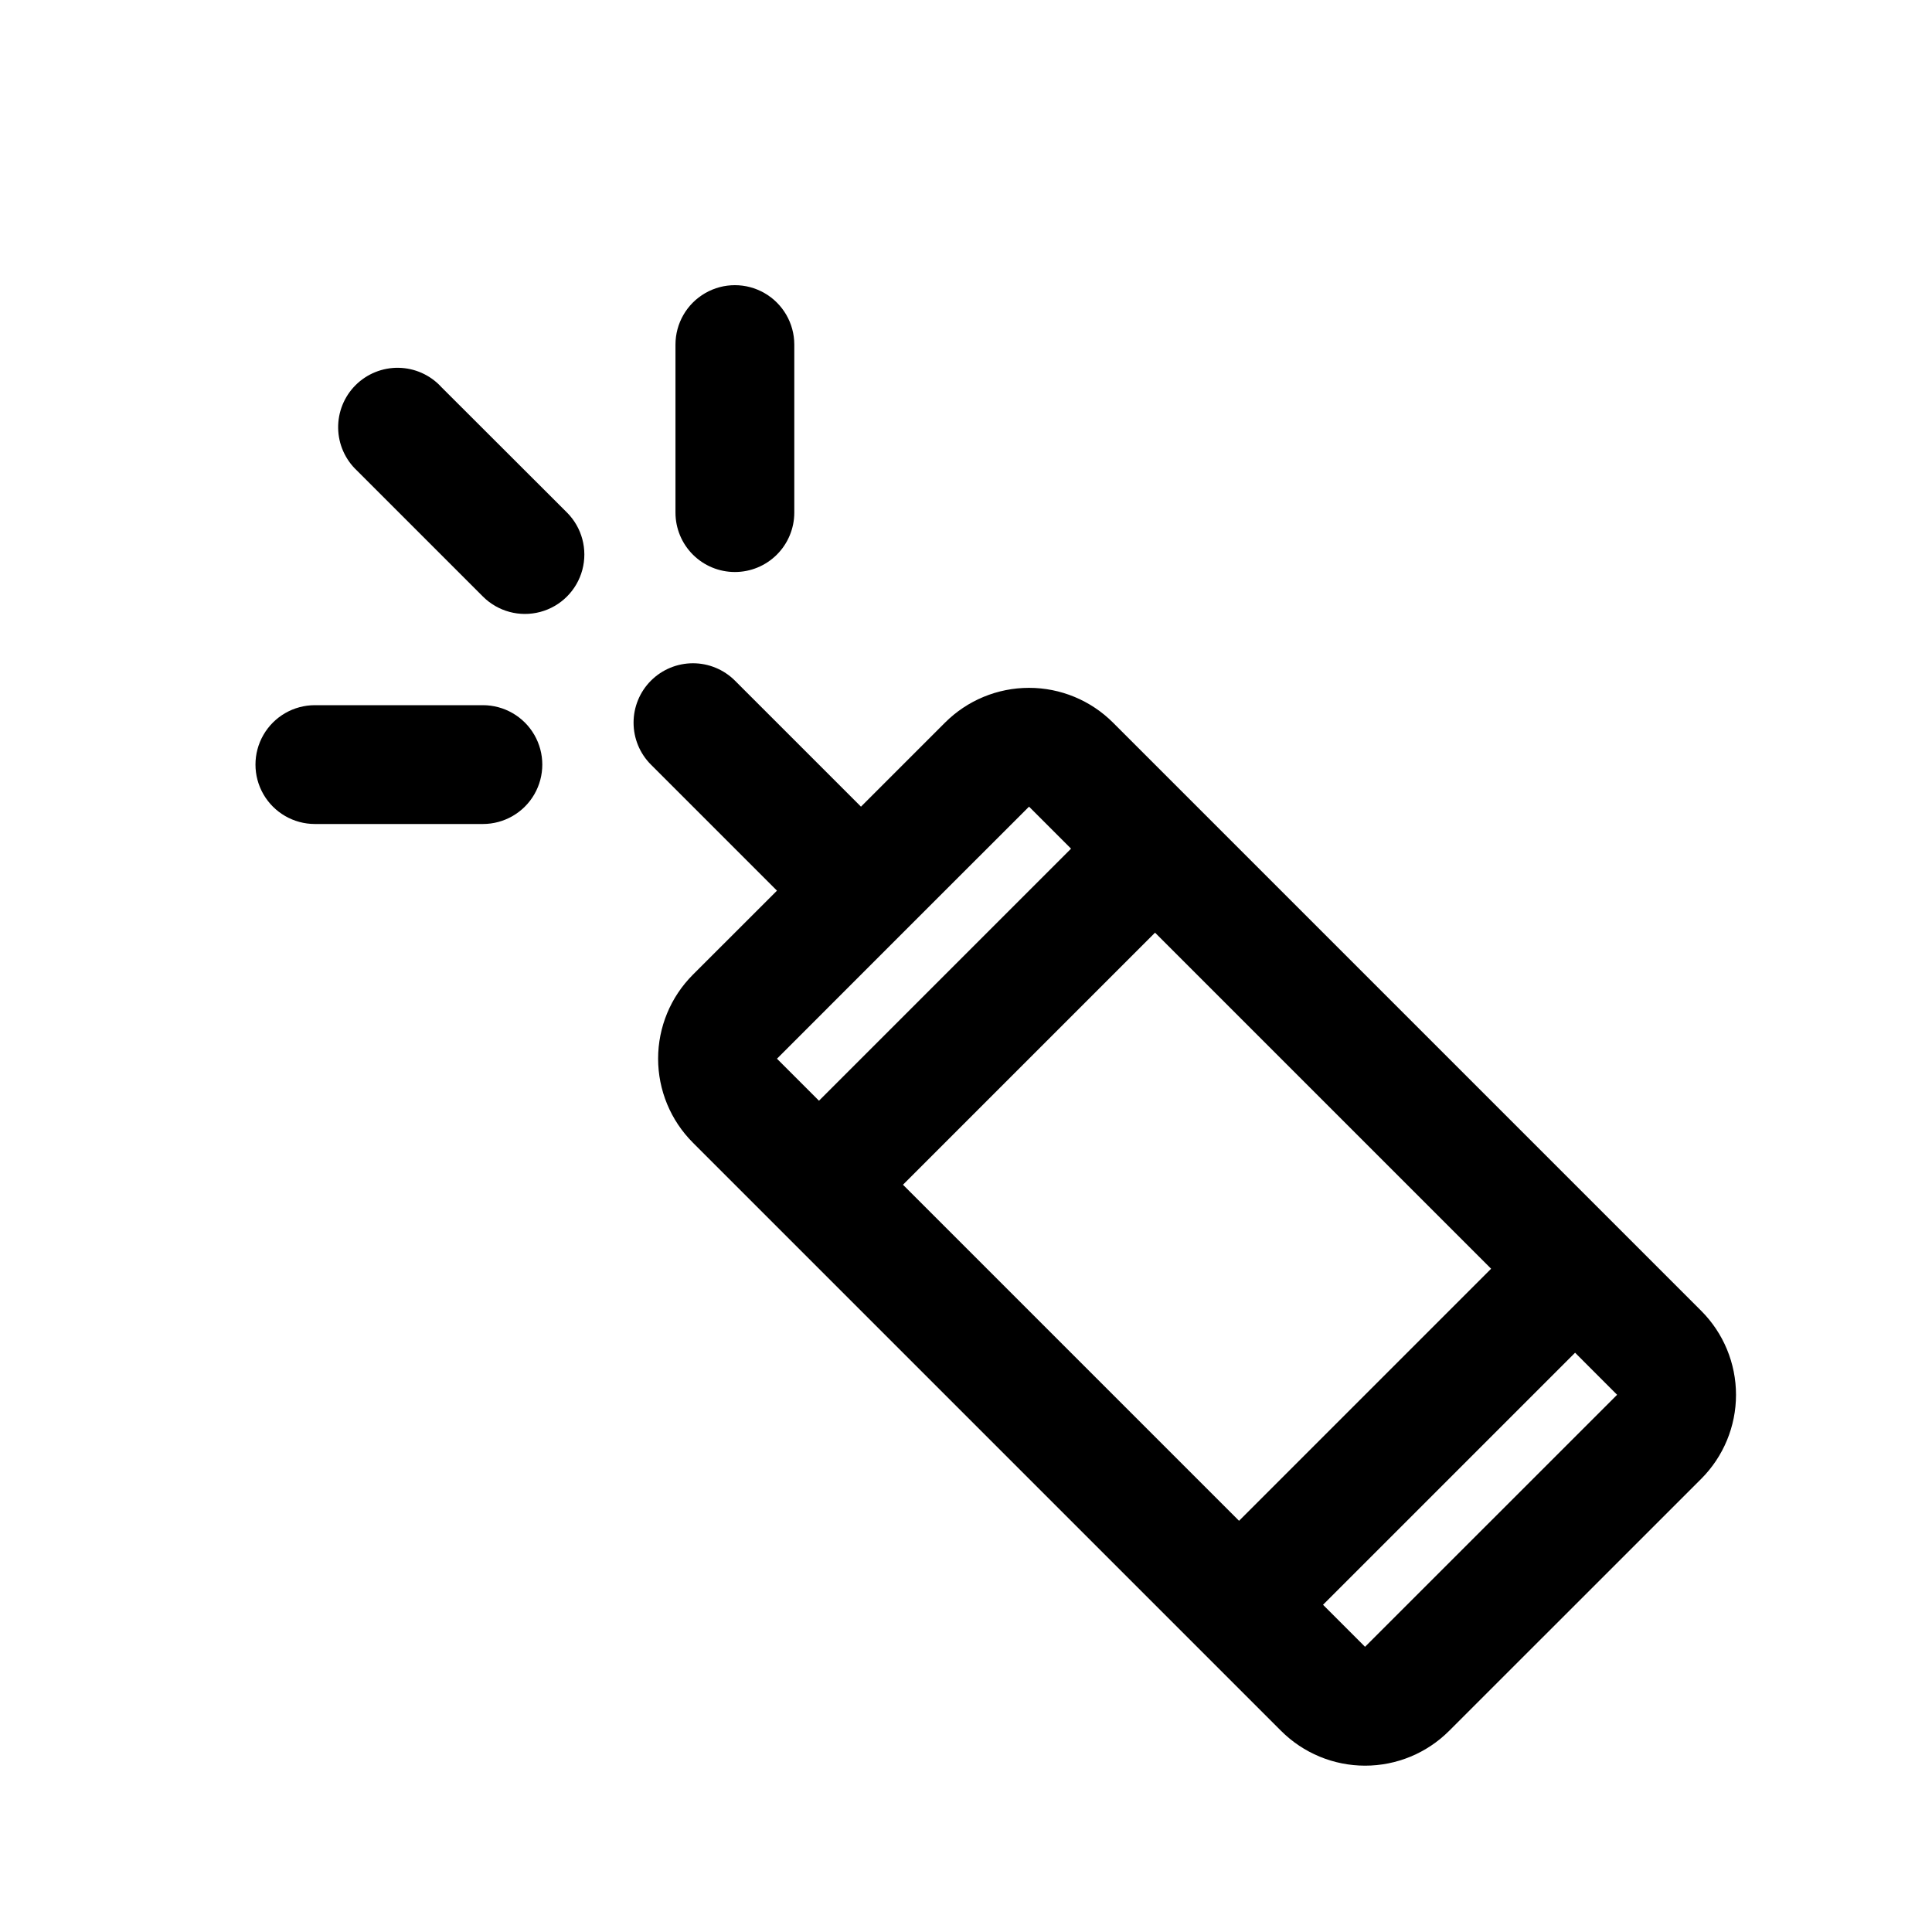
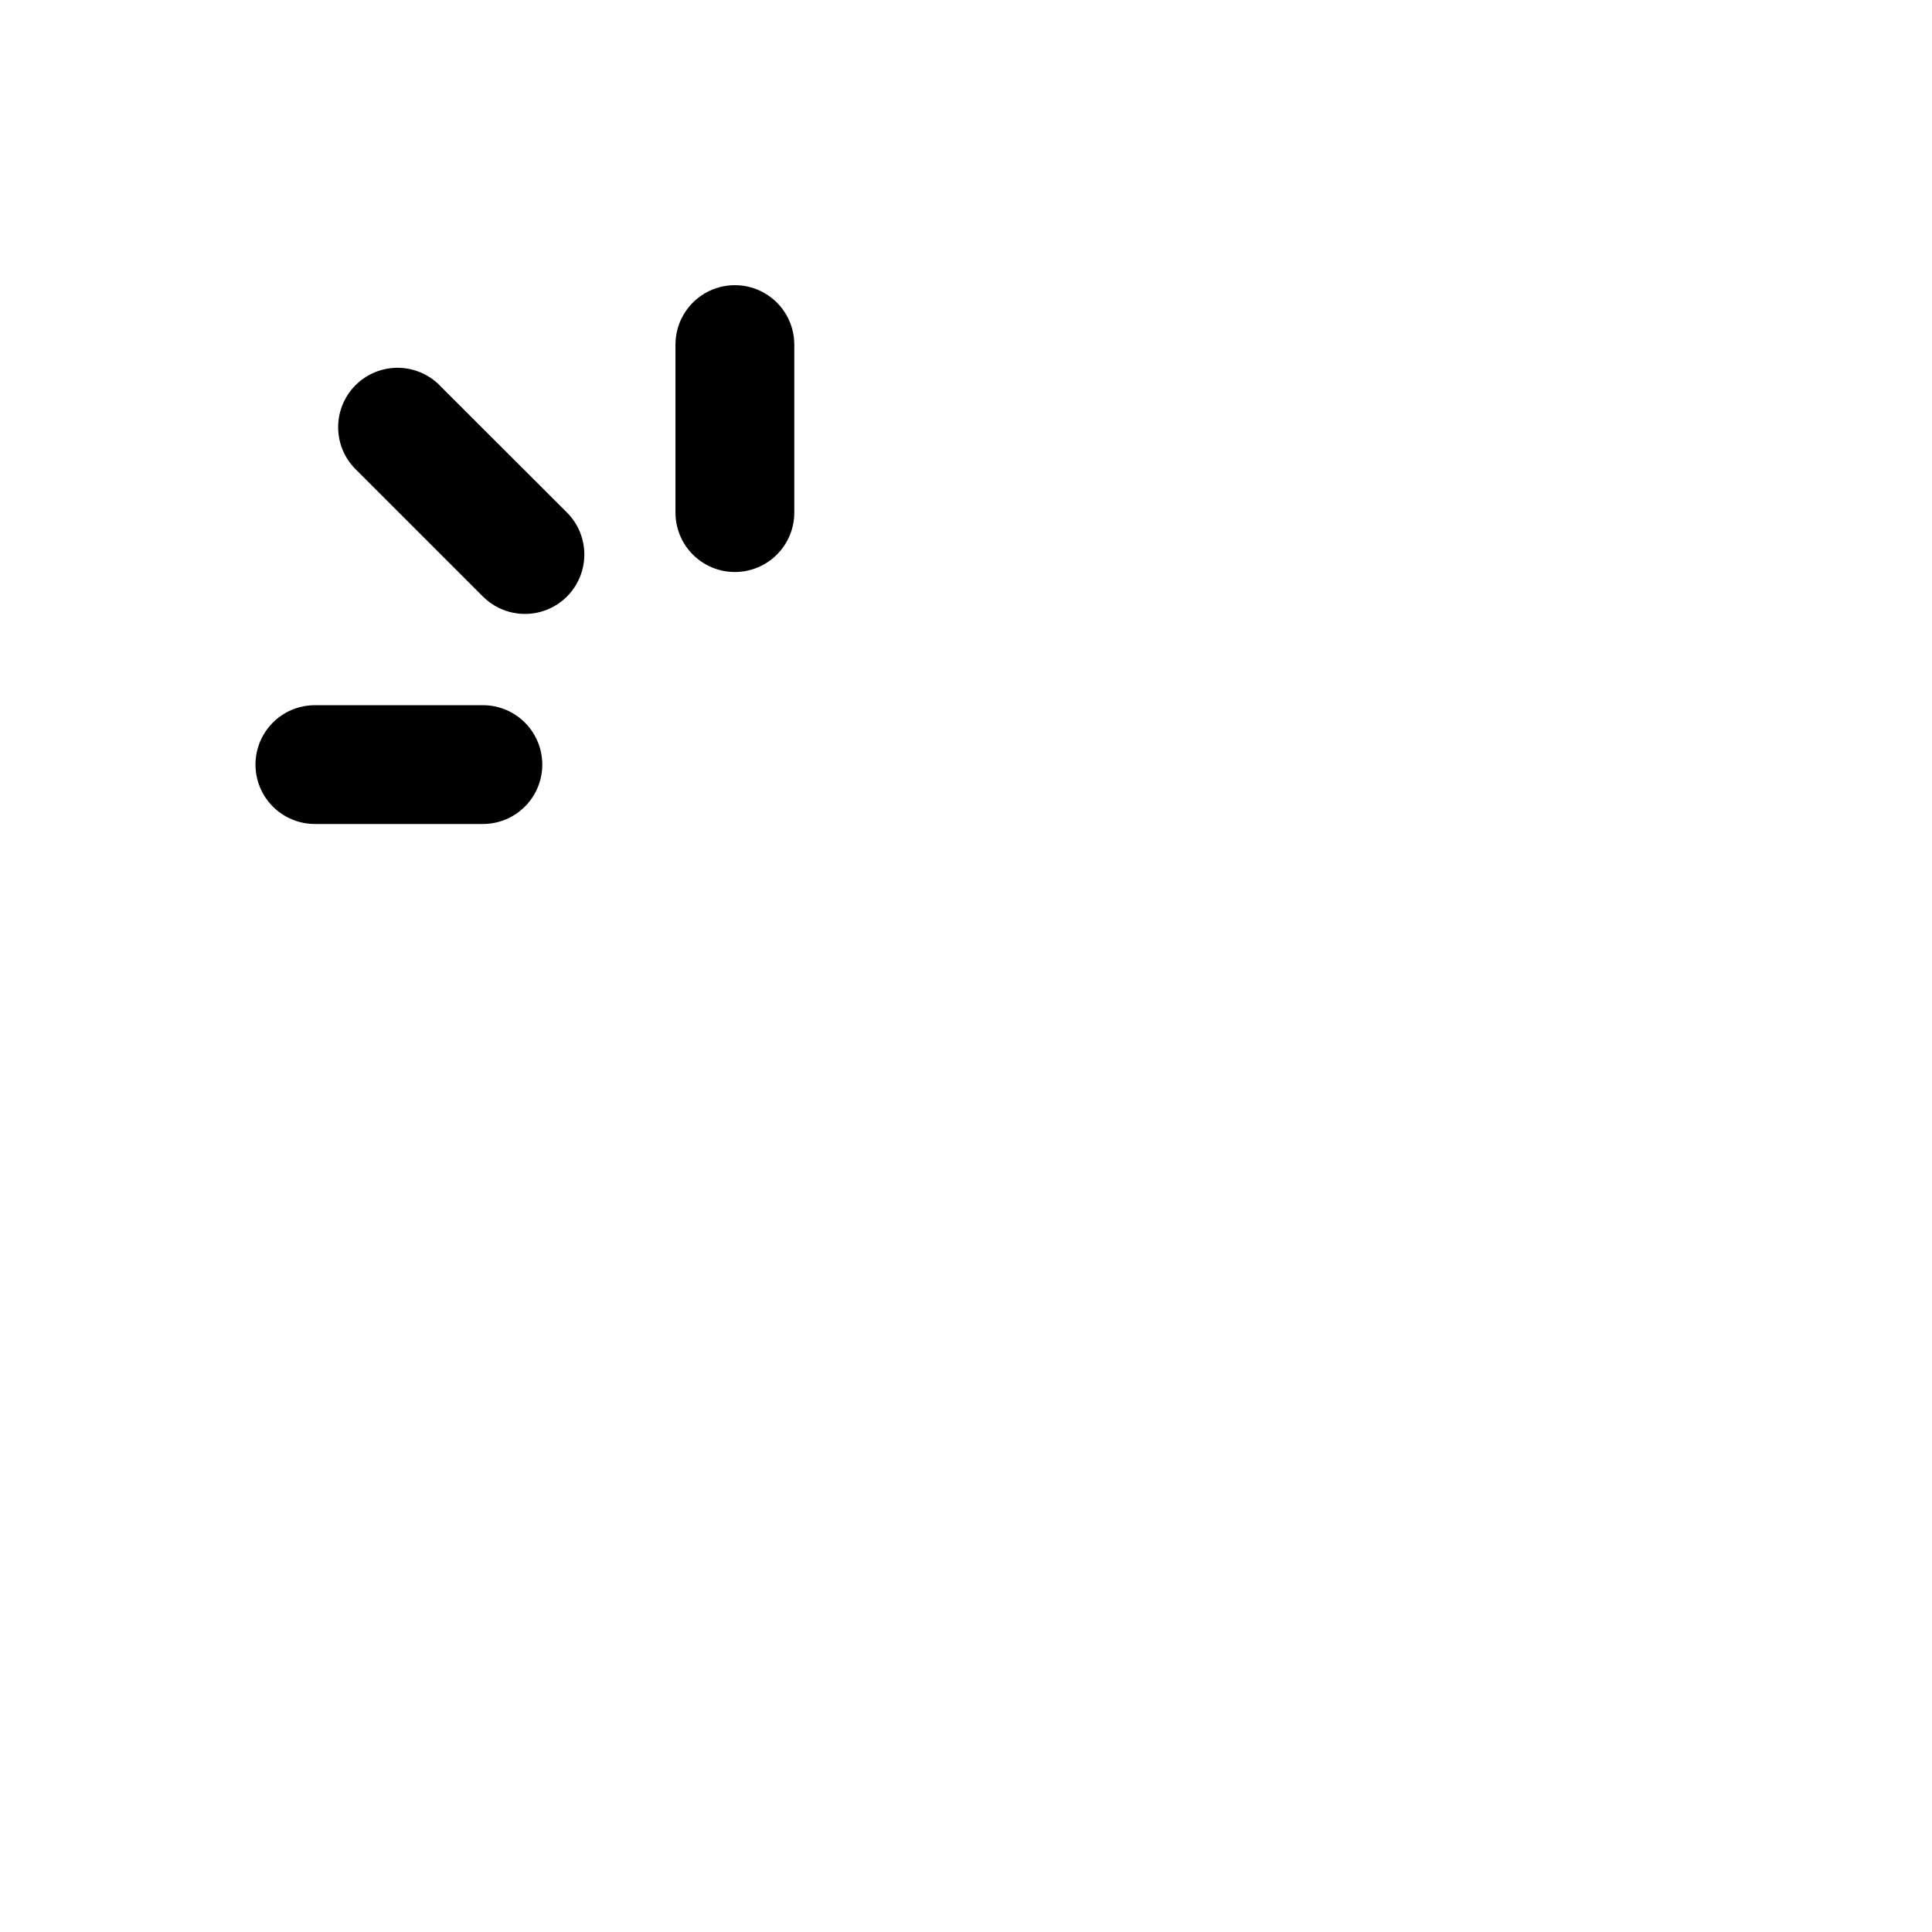
<svg xmlns="http://www.w3.org/2000/svg" fill="#000000" width="800px" height="800px" version="1.1" viewBox="144 144 512 512">
  <g>
    <path d="m338.75 295.59c4.176 0 8.18-1.66 11.133-4.613s4.613-6.957 4.613-11.133v-44.523c0-5.625-3.004-10.824-7.875-13.637s-10.871-2.812-15.742 0c-4.871 2.812-7.871 8.012-7.871 13.637v44.523c0 4.176 1.656 8.18 4.609 11.133s6.957 4.613 11.133 4.613z" />
-     <path d="m316.51 324.38c2.953-2.949 6.957-4.609 11.133-4.609 4.172 0 8.176 1.66 11.129 4.609l33.395 33.395 22.262-22.262c5.906-5.91 13.914-9.227 22.27-9.227 8.352 0 16.363 3.316 22.27 9.227l155.87 155.87c5.902 5.902 9.219 13.91 9.219 22.262 0 8.348-3.316 16.355-9.219 22.262l-66.801 66.785h-0.004c-5.902 5.906-13.914 9.227-22.27 9.227-8.352 0-16.363-3.32-22.27-9.227l-155.87-155.87h0.004c-5.906-5.902-9.223-13.91-9.223-22.262 0-8.348 3.316-16.355 9.223-22.262l22.277-22.262-33.395-33.395c-2.953-2.949-4.609-6.953-4.609-11.129s1.656-8.18 4.609-11.133zm66.785 66.785 33.41-33.395 11.133 11.133-66.801 66.801-11.133-11.133 33.395-33.41zm0 66.801 66.801-66.801 89.062 89.062-66.801 66.801zm111.32 111.32 11.133 11.133 66.801-66.785-11.133-11.148z" fill-rule="evenodd" />
    <path d="m227.45 330.88c-5.625 0-10.824 3-13.637 7.871s-2.812 10.875 0 15.746 8.012 7.871 13.637 7.871h44.523c5.625 0 10.82-3 13.633-7.871s2.812-10.875 0-15.746-8.008-7.871-13.633-7.871zm33.391-84.438c-2.914-3.109-6.965-4.902-11.227-4.973-4.262-0.066-8.371 1.594-11.387 4.606-3.016 3.016-4.68 7.121-4.613 11.383 0.066 4.262 1.859 8.316 4.965 11.23l33.395 33.395c3.977 3.981 9.773 5.535 15.207 4.082 5.438-1.453 9.684-5.699 11.141-11.133 1.457-5.434-0.094-11.23-4.07-15.211l-33.426-33.379z" />
  </g>
</svg>